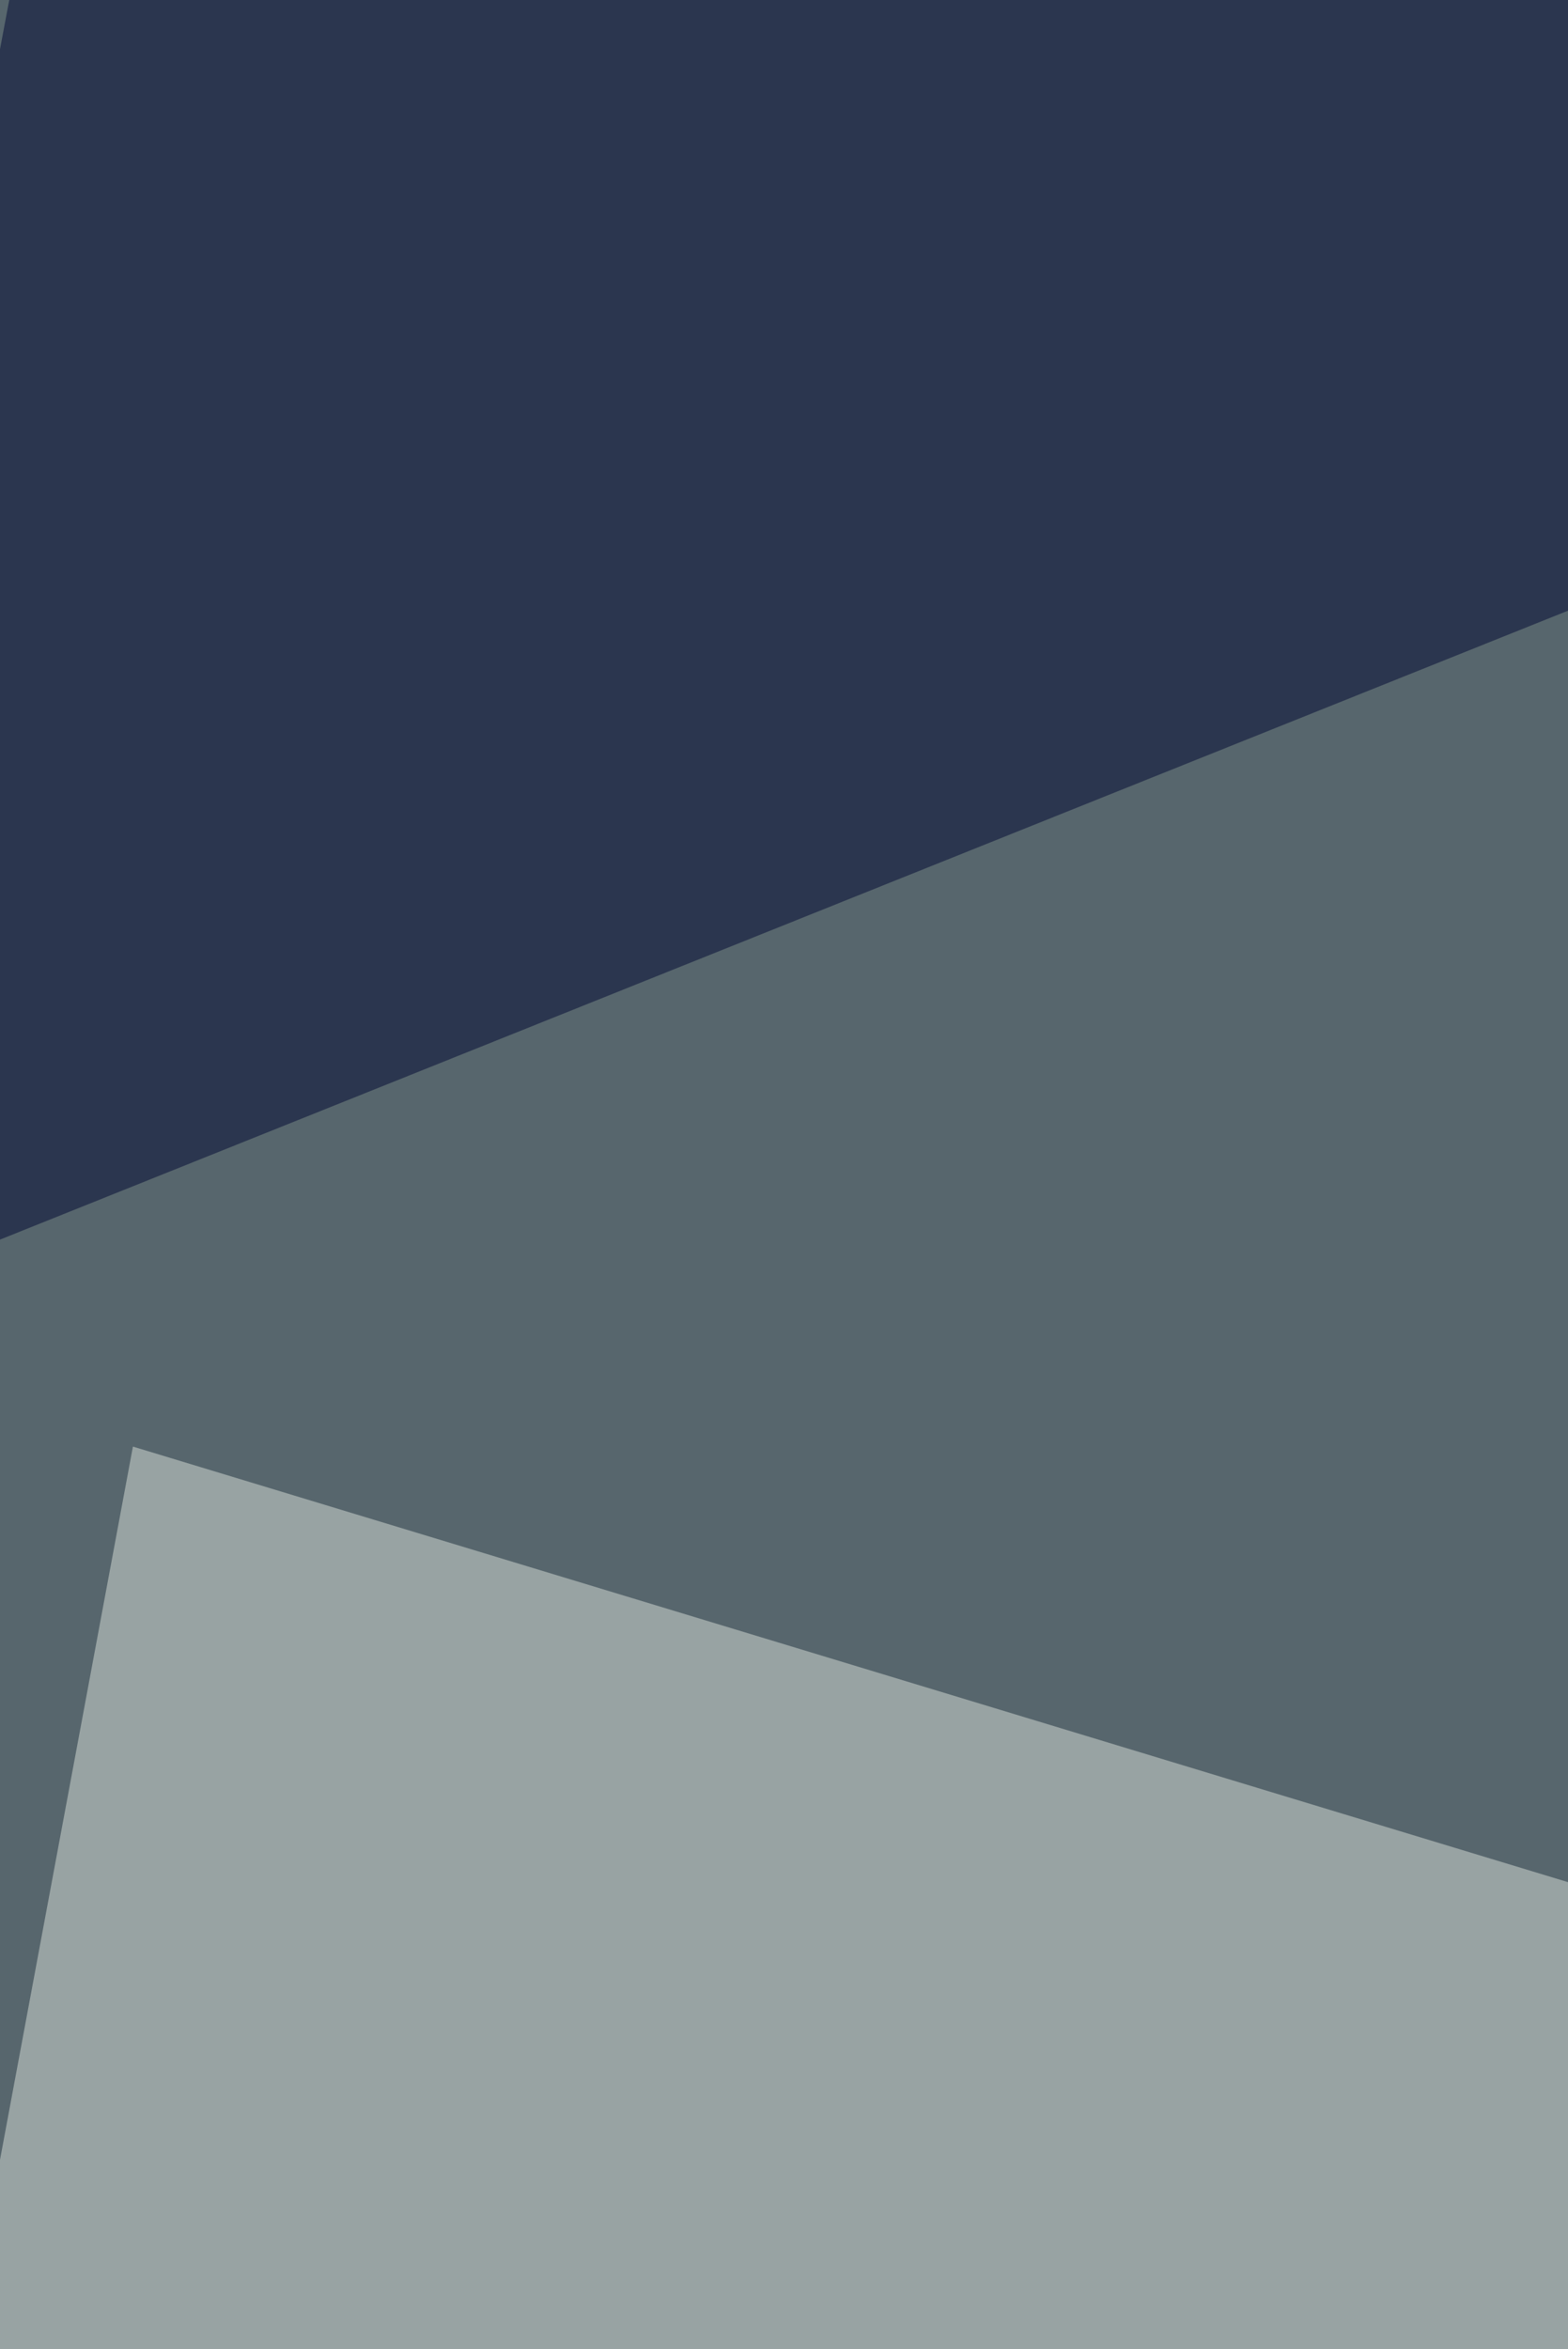
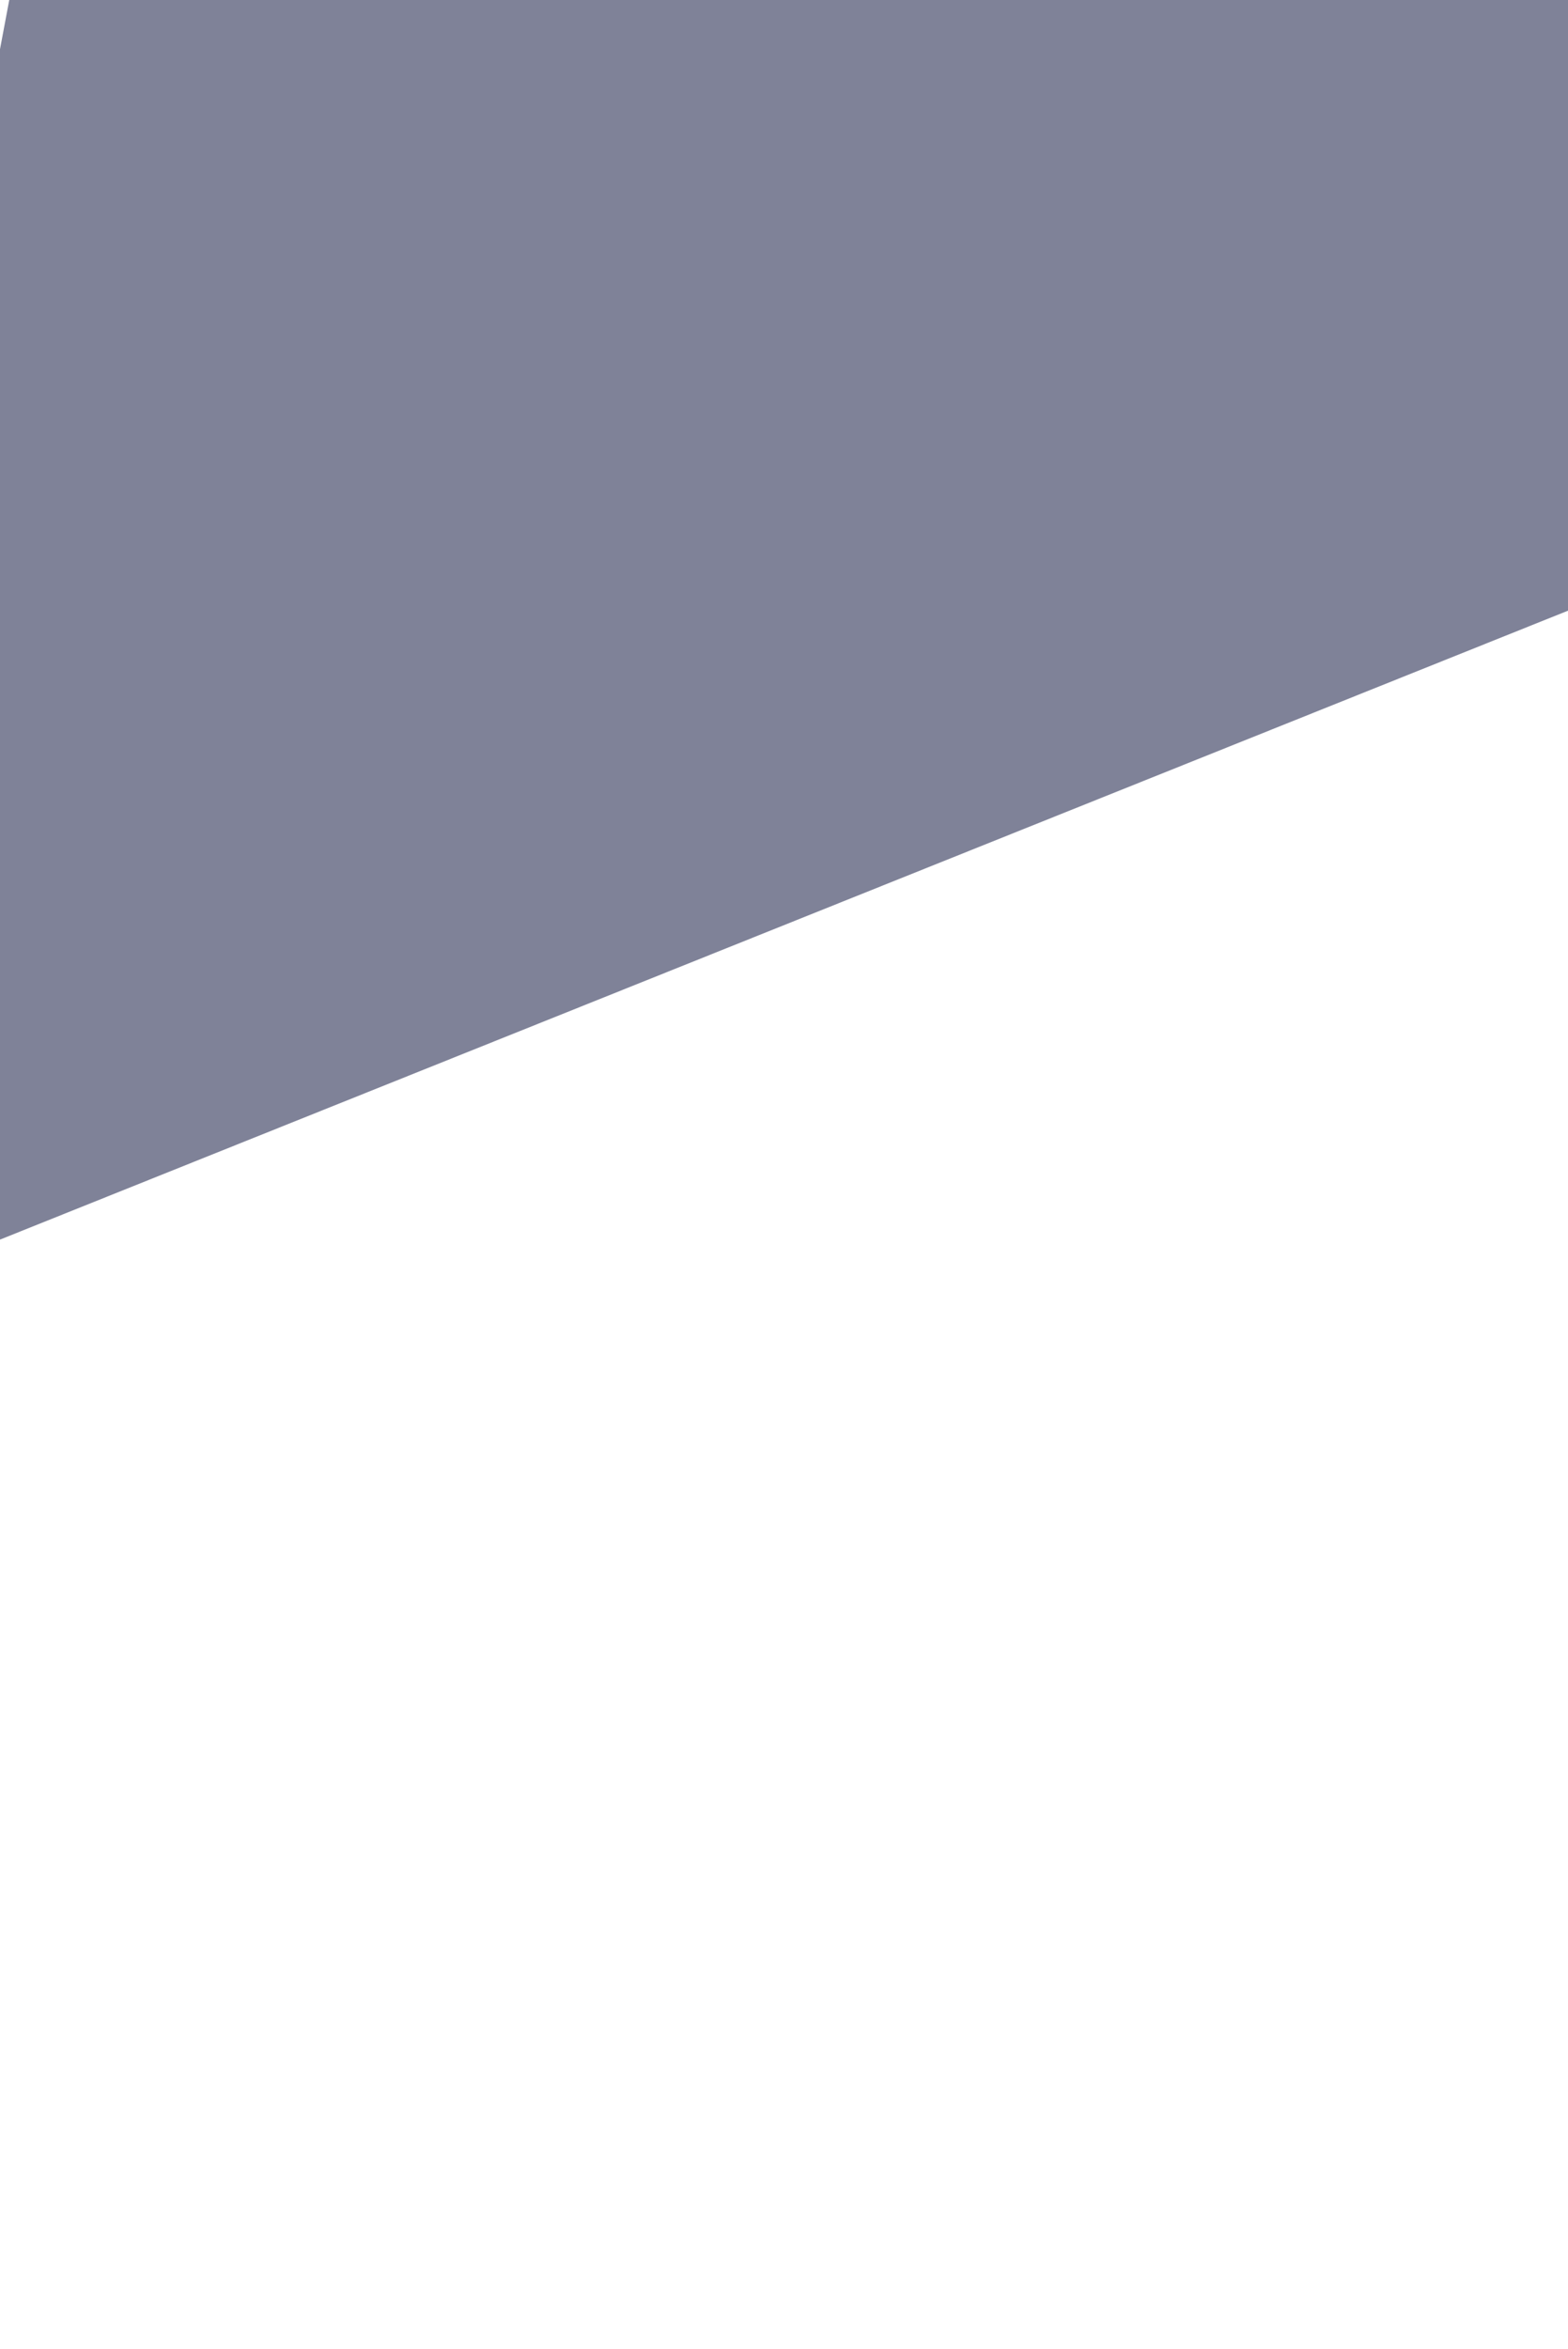
<svg xmlns="http://www.w3.org/2000/svg" width="440" height="659">
  <filter id="a">
    <feGaussianBlur stdDeviation="55" />
  </filter>
-   <rect width="100%" height="100%" fill="#57666d" />
  <g filter="url(#a)">
    <g fill-opacity=".5">
-       <path fill="#dbe1da" d="M818.1 642.7L-59.2 923.4l96.5-517.6z" />
-       <path d="M568 1191l250.1-438.7-886 320.3z" />
      <path fill="#000632" d="M818.1 19.7L15.4-68-68 375z" />
-       <path fill="#bdac8a" d="M511 497.9l307.1-22-324.6 566z" />
    </g>
  </g>
</svg>